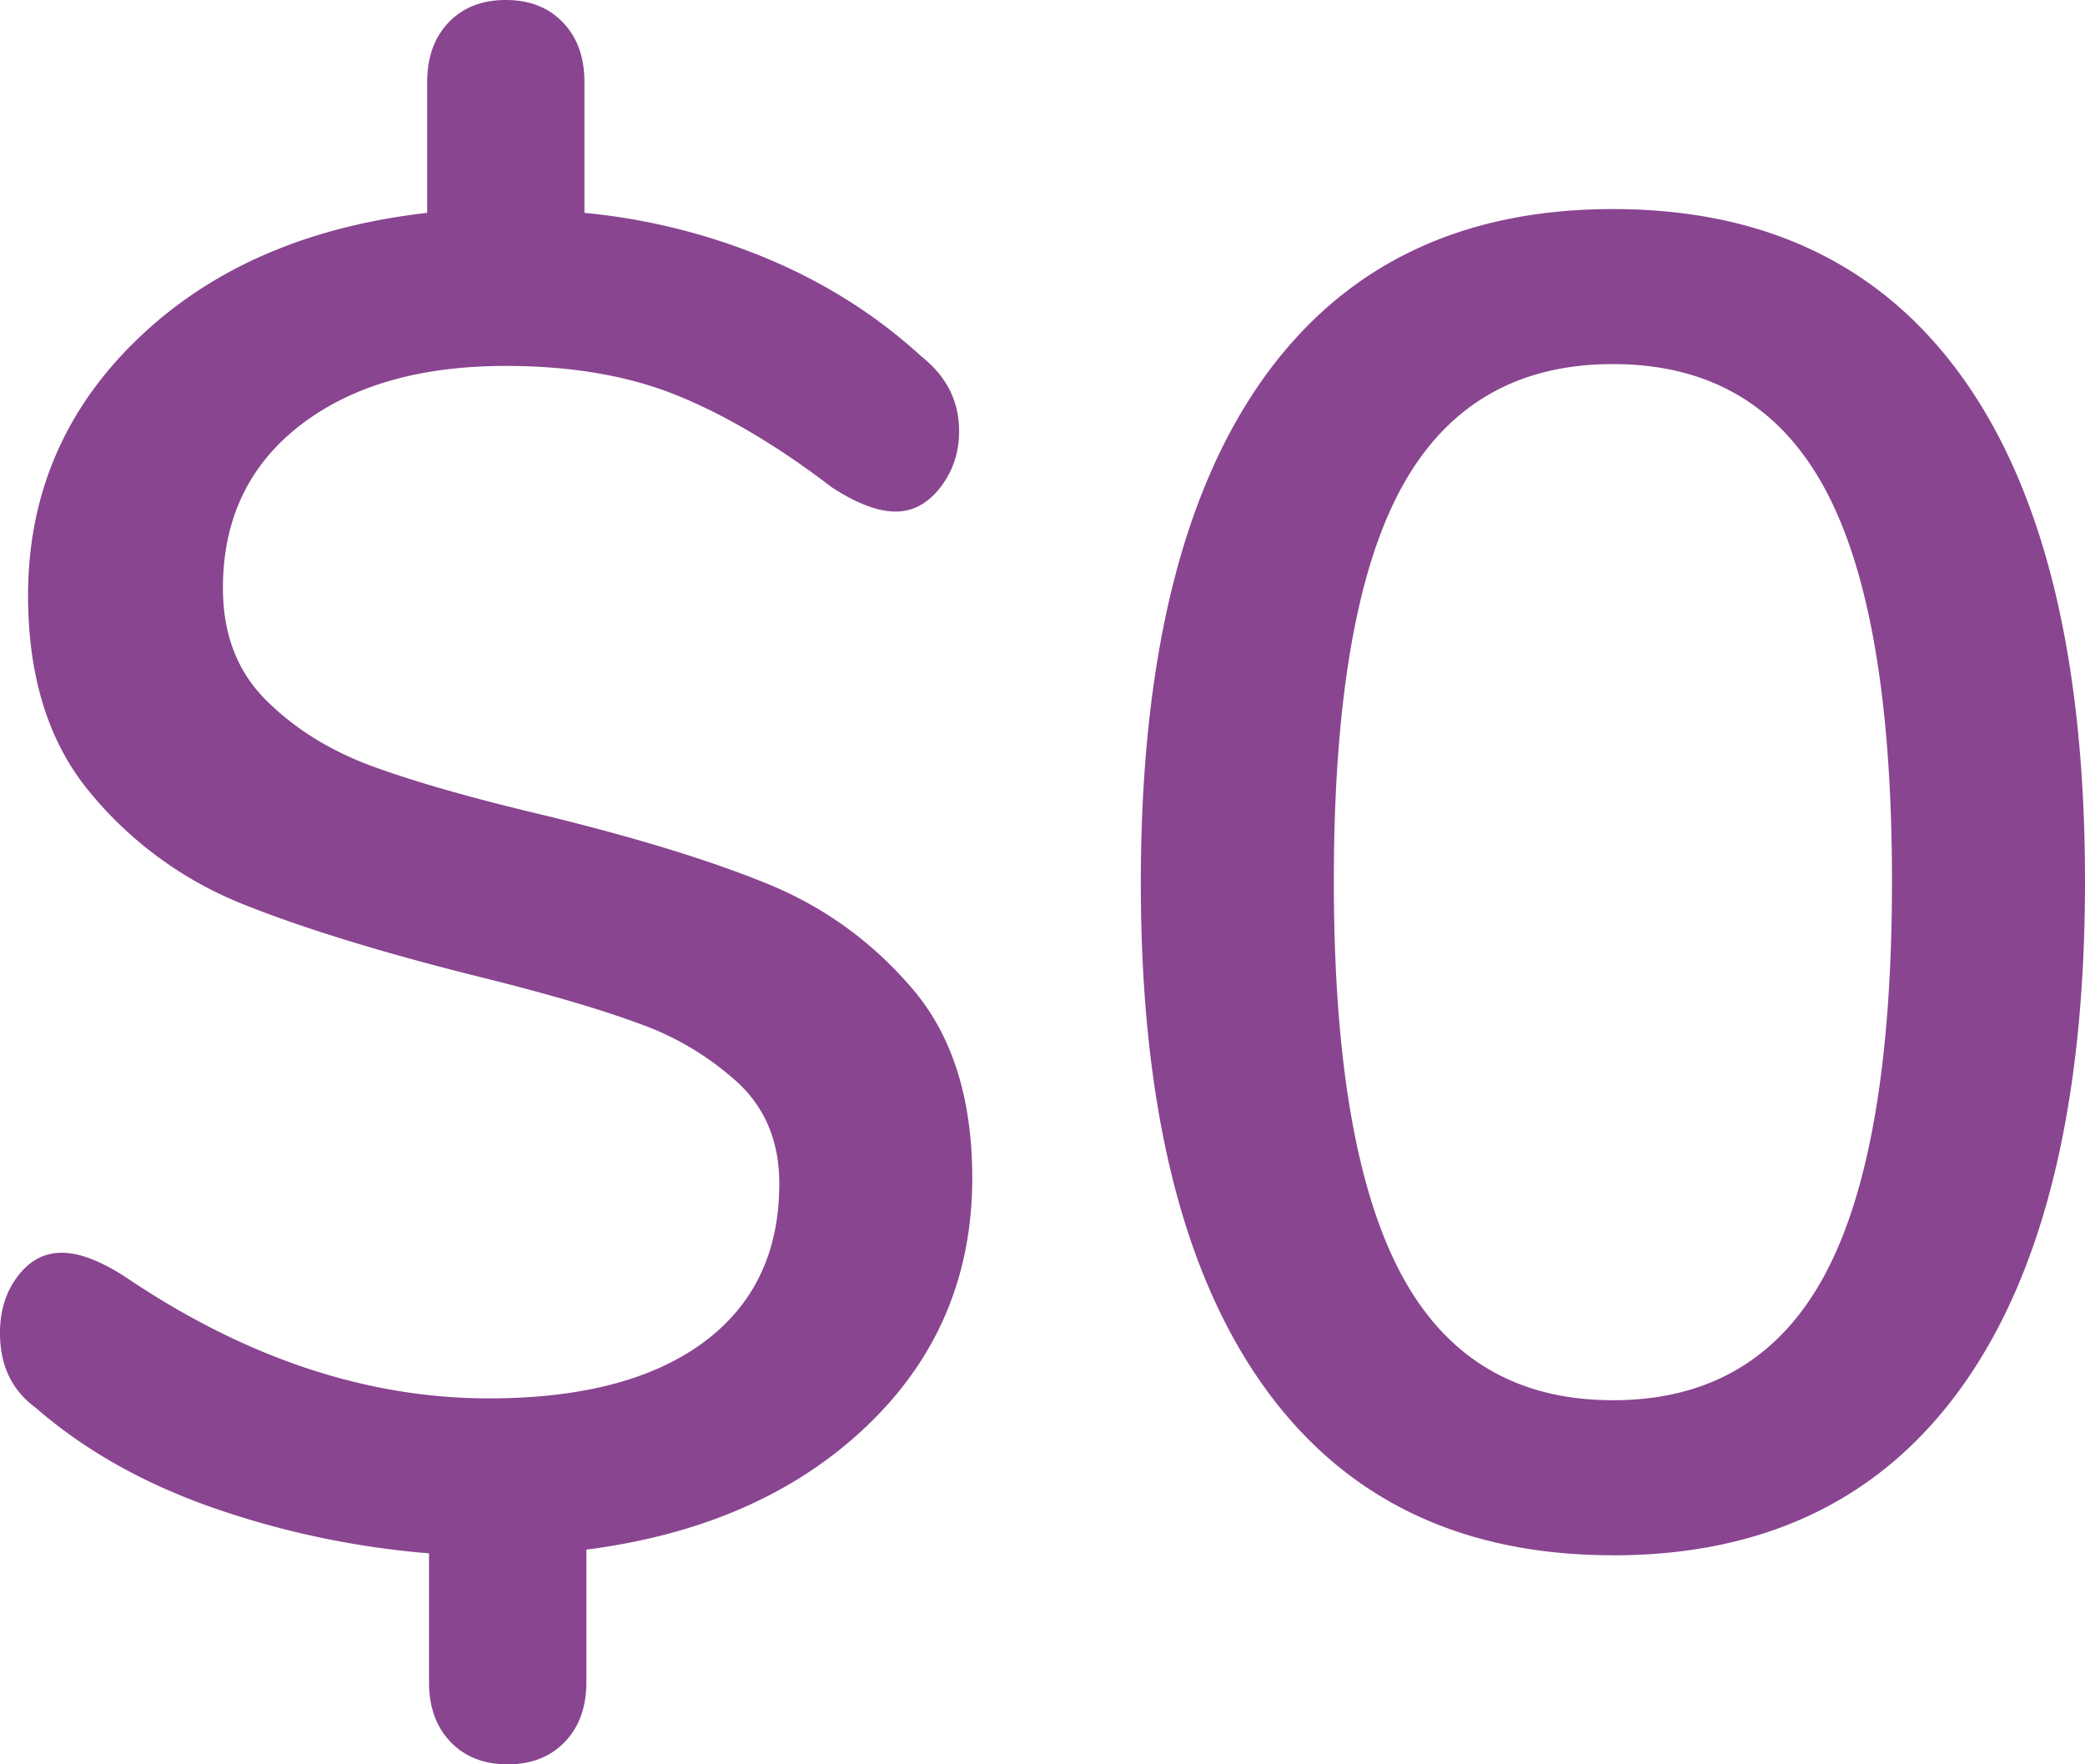
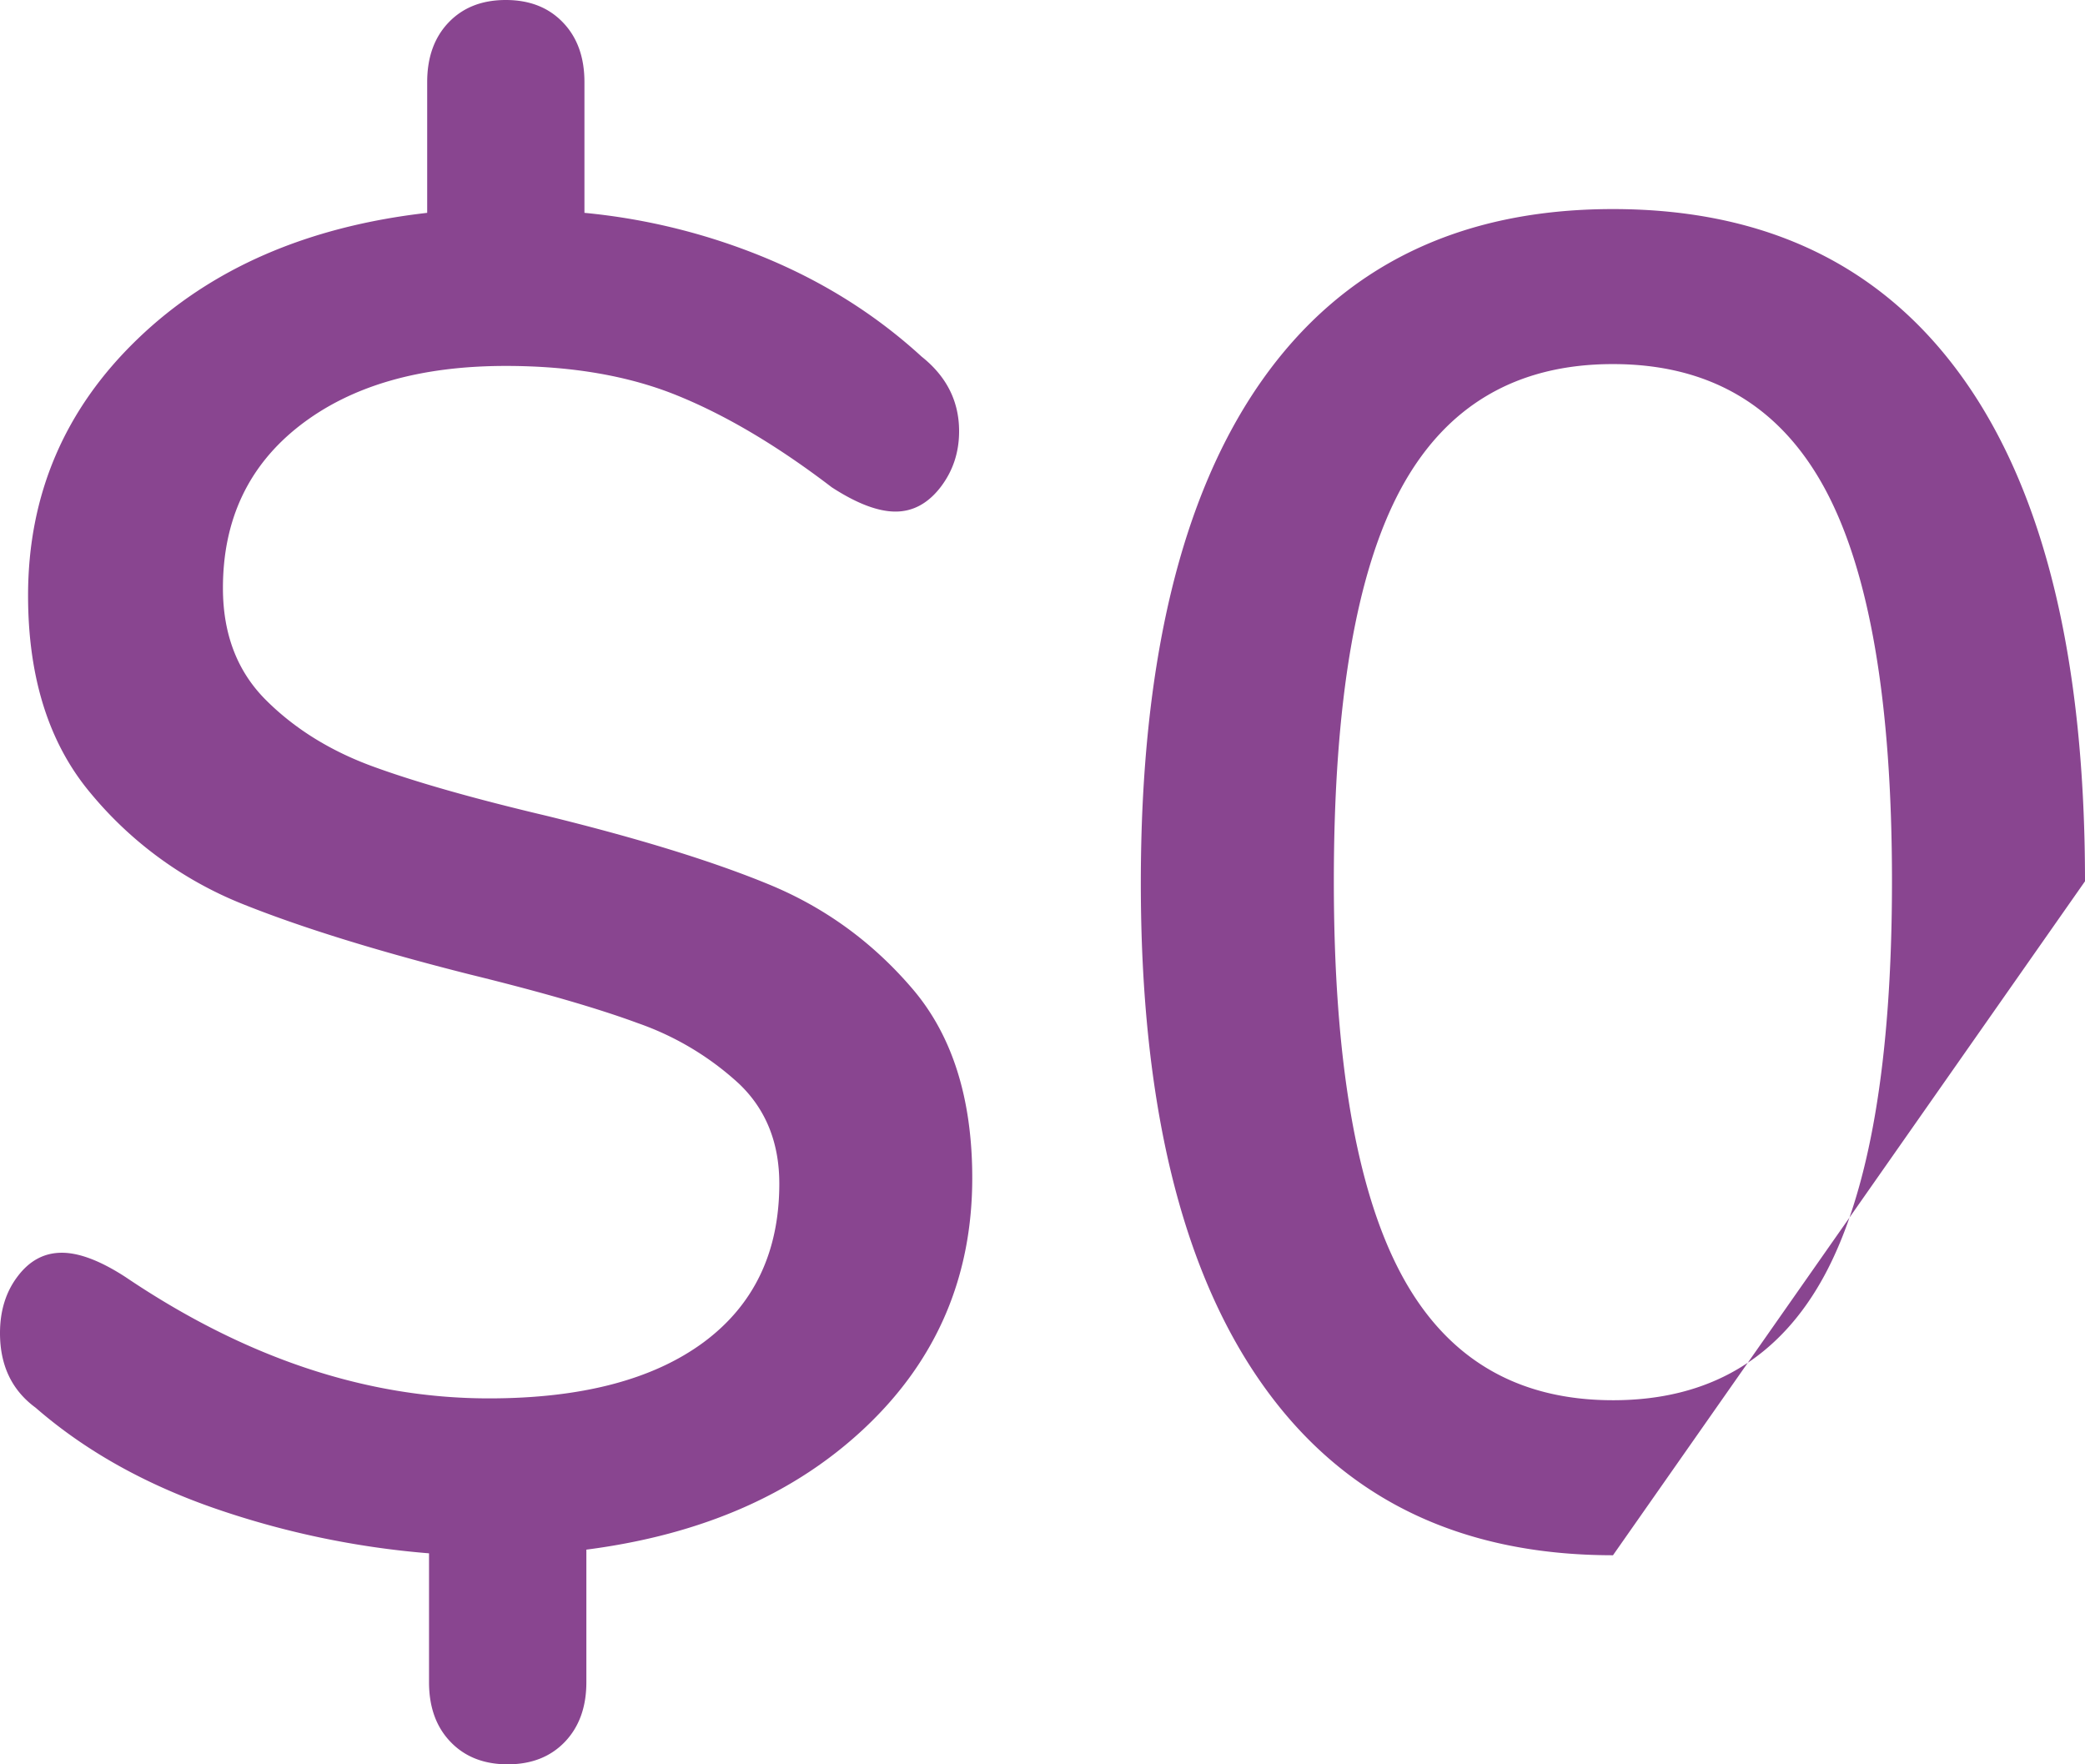
<svg xmlns="http://www.w3.org/2000/svg" width="26" height="22">
-   <path d="M12.124 14.69c0 1.226-.44 2.258-1.32 3.096-.88.838-2.044 1.35-3.492 1.537v1.653c0 .31-.09.558-.269.745-.179.186-.416.279-.712.279s-.534-.093-.713-.28c-.179-.186-.268-.434-.268-.744v-1.607a10.846 10.846 0 01-2.699-.57c-.864-.303-1.6-.718-2.207-1.246-.296-.217-.444-.527-.444-.93 0-.28.074-.517.222-.71.148-.195.33-.292.549-.292.218 0 .483.101.794.303 1.495 1.009 3.006 1.513 4.532 1.513 1.152 0 2.044-.233 2.675-.698.63-.466.946-1.126.946-1.98 0-.511-.168-.927-.502-1.245a3.616 3.616 0 00-1.262-.756c-.506-.187-1.203-.388-2.09-.606-1.169-.295-2.119-.59-2.85-.884a4.74 4.74 0 01-1.881-1.374C.611 9.274.35 8.451.35 7.426c0-1.257.456-2.324 1.367-3.2.911-.878 2.114-1.401 3.61-1.572v-1.63c0-.31.089-.558.268-.745C5.774.093 6.01 0 6.307 0s.534.093.713.28c.179.186.268.434.268.744v1.63a7.853 7.853 0 012.278.57c.724.303 1.367.71 1.927 1.223.312.248.467.558.467.93 0 .265-.077.497-.233.7-.156.201-.343.302-.56.302-.219 0-.484-.101-.795-.303-.67-.512-1.308-.892-1.916-1.14-.607-.249-1.323-.373-2.149-.373-1.074 0-1.93.248-2.57.745-.638.497-.957 1.172-.957 2.025 0 .575.179 1.04.537 1.397.358.357.802.633 1.332.827.53.194 1.253.4 2.172.617 1.137.279 2.056.562 2.757.85.7.286 1.3.721 1.798 1.303.499.582.748 1.37.748 2.363zm7.99 4.703c-1.916 0-3.376-.714-4.38-2.142-1.005-1.428-1.508-3.508-1.508-6.24 0-2.746.503-4.834 1.507-6.262 1.005-1.428 2.465-2.142 4.38-2.142 1.916 0 3.376.71 4.38 2.13C25.498 6.158 26 8.242 26 10.989c0 2.747-.502 4.835-1.507 6.263-1.004 1.428-2.464 2.142-4.38 2.142zm0-1.933c1.198 0 2.078-.52 2.639-1.56.56-1.04.84-2.677.84-4.912s-.28-3.868-.84-4.9c-.56-1.032-1.44-1.548-2.64-1.548-1.199 0-2.079.516-2.64 1.548-.56 1.032-.84 2.665-.84 4.9 0 2.22.28 3.853.84 4.9.561 1.049 1.441 1.572 2.64 1.572z" fill="#894590" fill-rule="evenodd" />
+   <path d="M12.124 14.69c0 1.226-.44 2.258-1.32 3.096-.88.838-2.044 1.35-3.492 1.537v1.653c0 .31-.09.558-.269.745-.179.186-.416.279-.712.279s-.534-.093-.713-.28c-.179-.186-.268-.434-.268-.744v-1.607a10.846 10.846 0 01-2.699-.57c-.864-.303-1.6-.718-2.207-1.246-.296-.217-.444-.527-.444-.93 0-.28.074-.517.222-.71.148-.195.33-.292.549-.292.218 0 .483.101.794.303 1.495 1.009 3.006 1.513 4.532 1.513 1.152 0 2.044-.233 2.675-.698.63-.466.946-1.126.946-1.98 0-.511-.168-.927-.502-1.245a3.616 3.616 0 00-1.262-.756c-.506-.187-1.203-.388-2.09-.606-1.169-.295-2.119-.59-2.85-.884a4.74 4.74 0 01-1.881-1.374C.611 9.274.35 8.451.35 7.426c0-1.257.456-2.324 1.367-3.2.911-.878 2.114-1.401 3.61-1.572v-1.63c0-.31.089-.558.268-.745C5.774.093 6.01 0 6.307 0s.534.093.713.28c.179.186.268.434.268.744v1.63a7.853 7.853 0 012.278.57c.724.303 1.367.71 1.927 1.223.312.248.467.558.467.93 0 .265-.077.497-.233.7-.156.201-.343.302-.56.302-.219 0-.484-.101-.795-.303-.67-.512-1.308-.892-1.916-1.14-.607-.249-1.323-.373-2.149-.373-1.074 0-1.93.248-2.57.745-.638.497-.957 1.172-.957 2.025 0 .575.179 1.04.537 1.397.358.357.802.633 1.332.827.53.194 1.253.4 2.172.617 1.137.279 2.056.562 2.757.85.7.286 1.3.721 1.798 1.303.499.582.748 1.37.748 2.363zm7.99 4.703c-1.916 0-3.376-.714-4.38-2.142-1.005-1.428-1.508-3.508-1.508-6.24 0-2.746.503-4.834 1.507-6.262 1.005-1.428 2.465-2.142 4.38-2.142 1.916 0 3.376.71 4.38 2.13C25.498 6.158 26 8.242 26 10.989zm0-1.933c1.198 0 2.078-.52 2.639-1.56.56-1.04.84-2.677.84-4.912s-.28-3.868-.84-4.9c-.56-1.032-1.44-1.548-2.64-1.548-1.199 0-2.079.516-2.64 1.548-.56 1.032-.84 2.665-.84 4.9 0 2.22.28 3.853.84 4.9.561 1.049 1.441 1.572 2.64 1.572z" fill="#894590" fill-rule="evenodd" />
</svg>